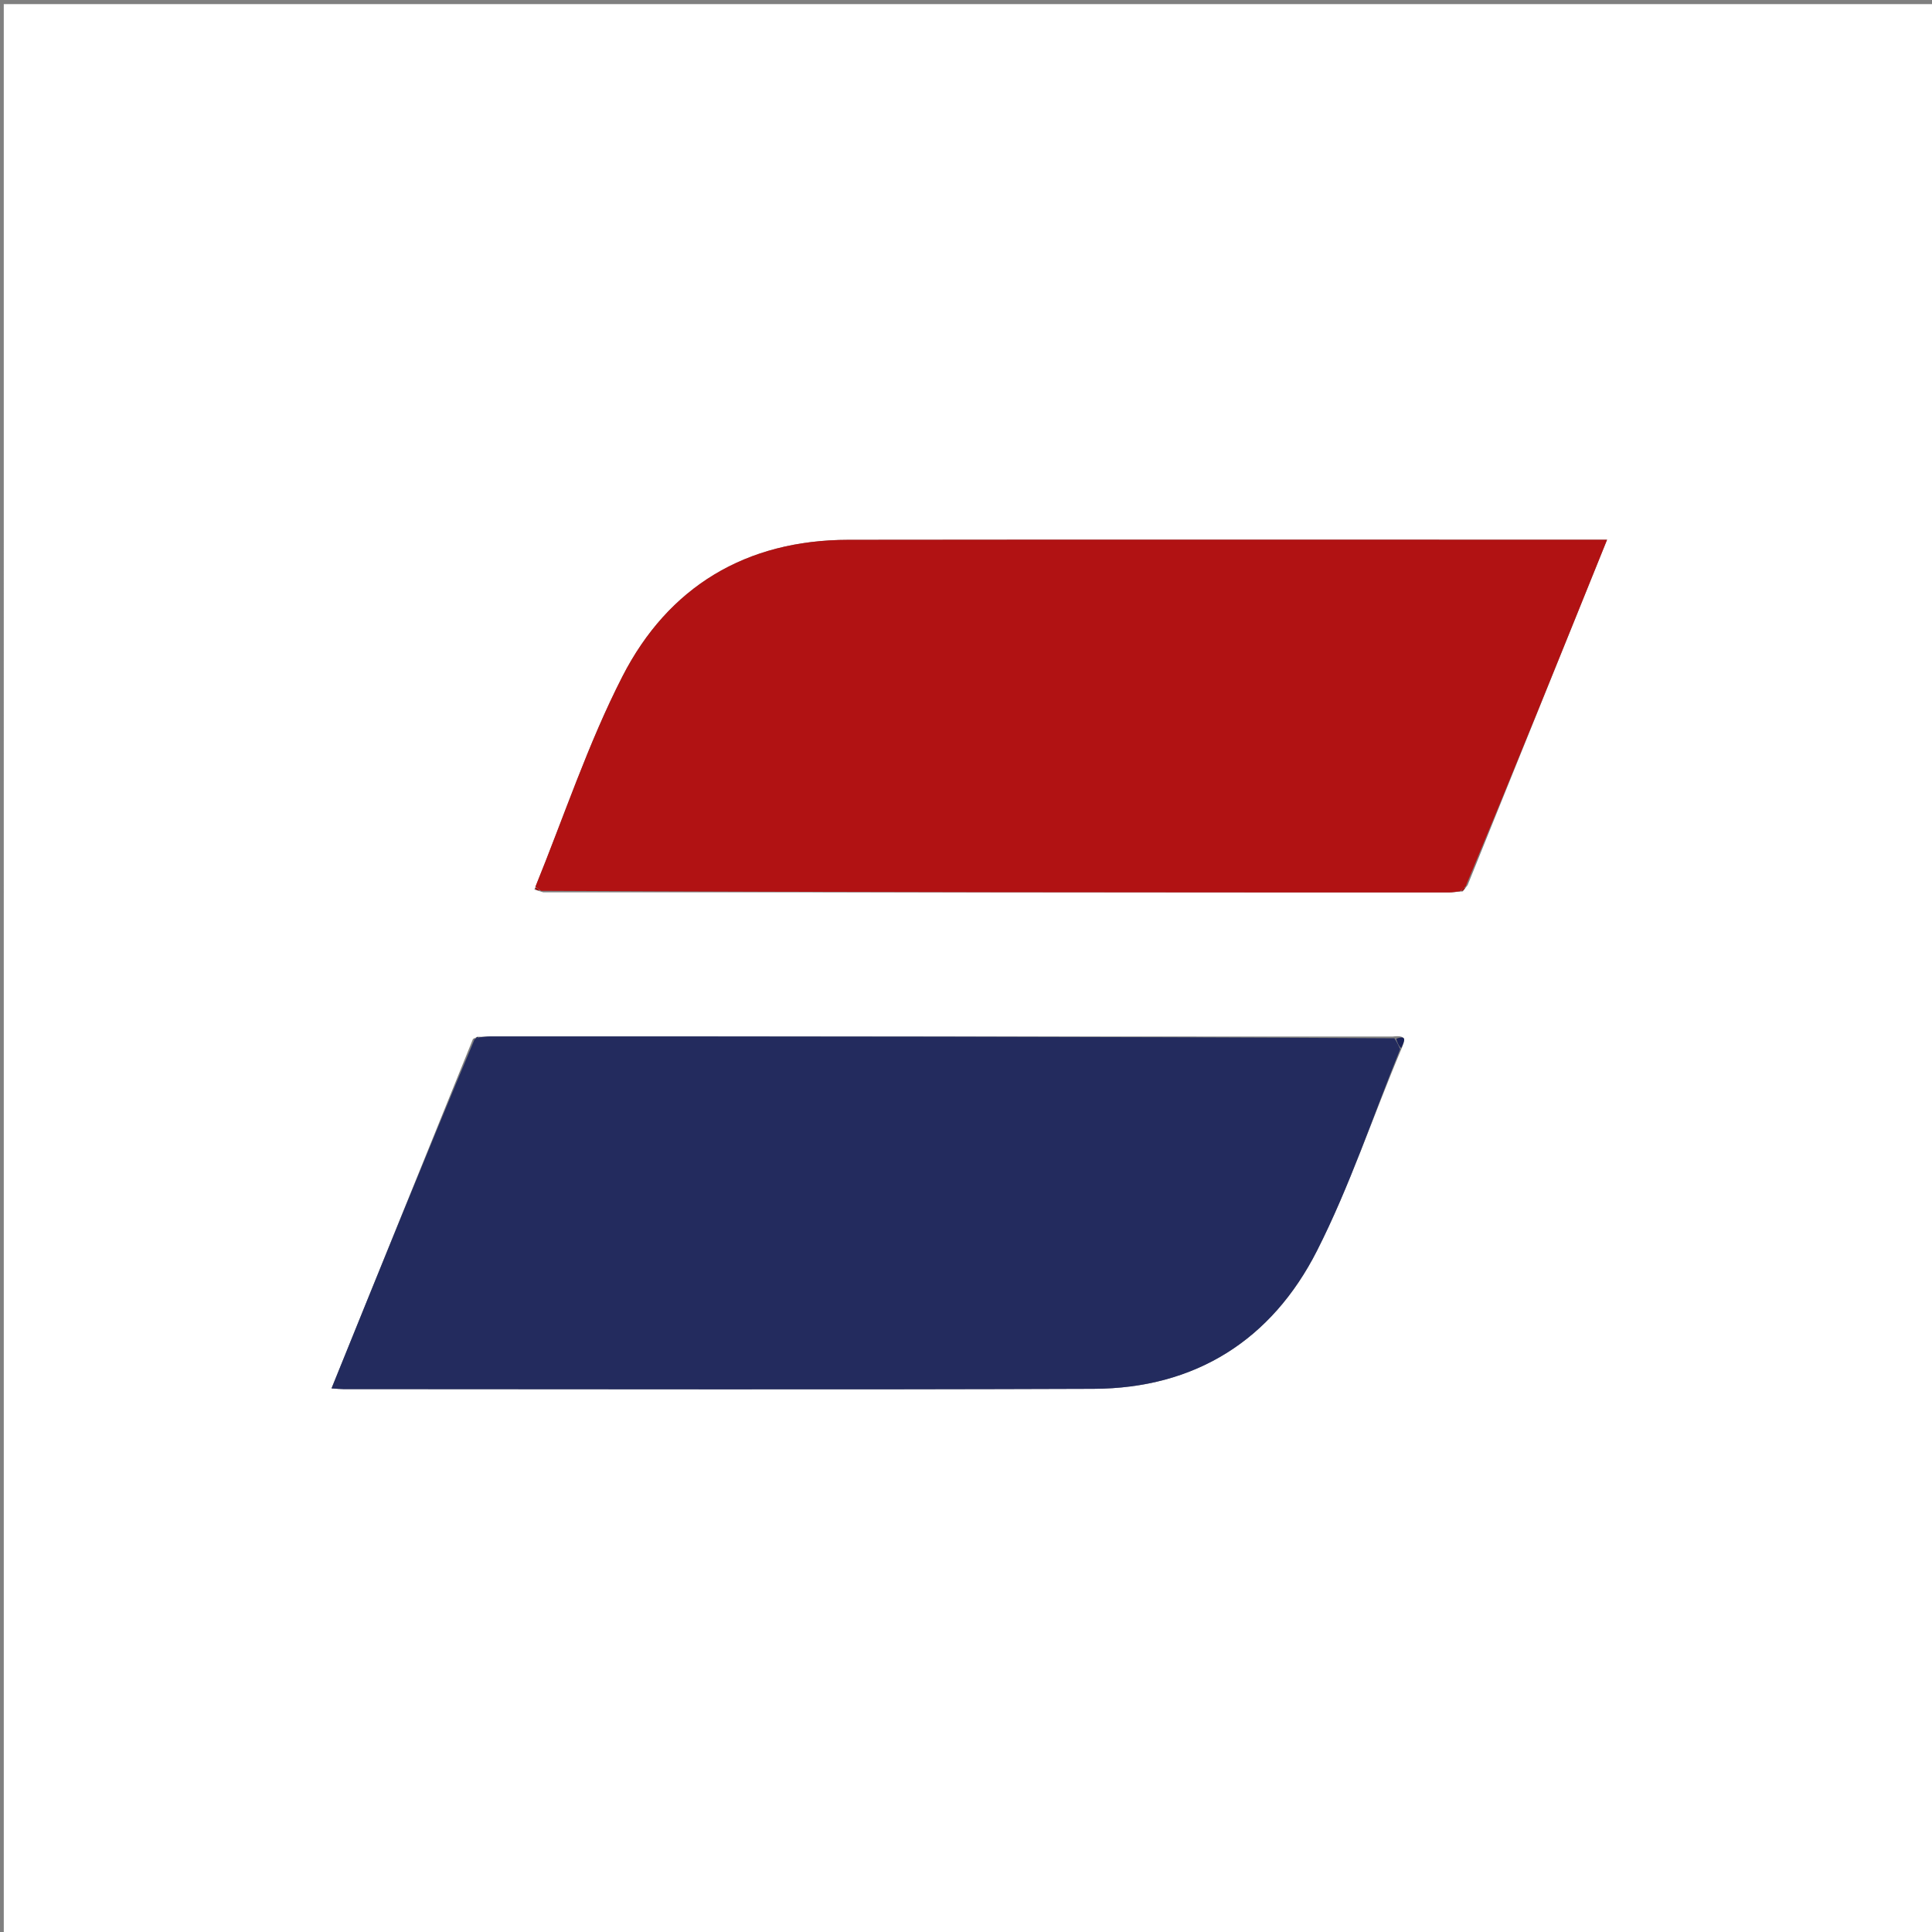
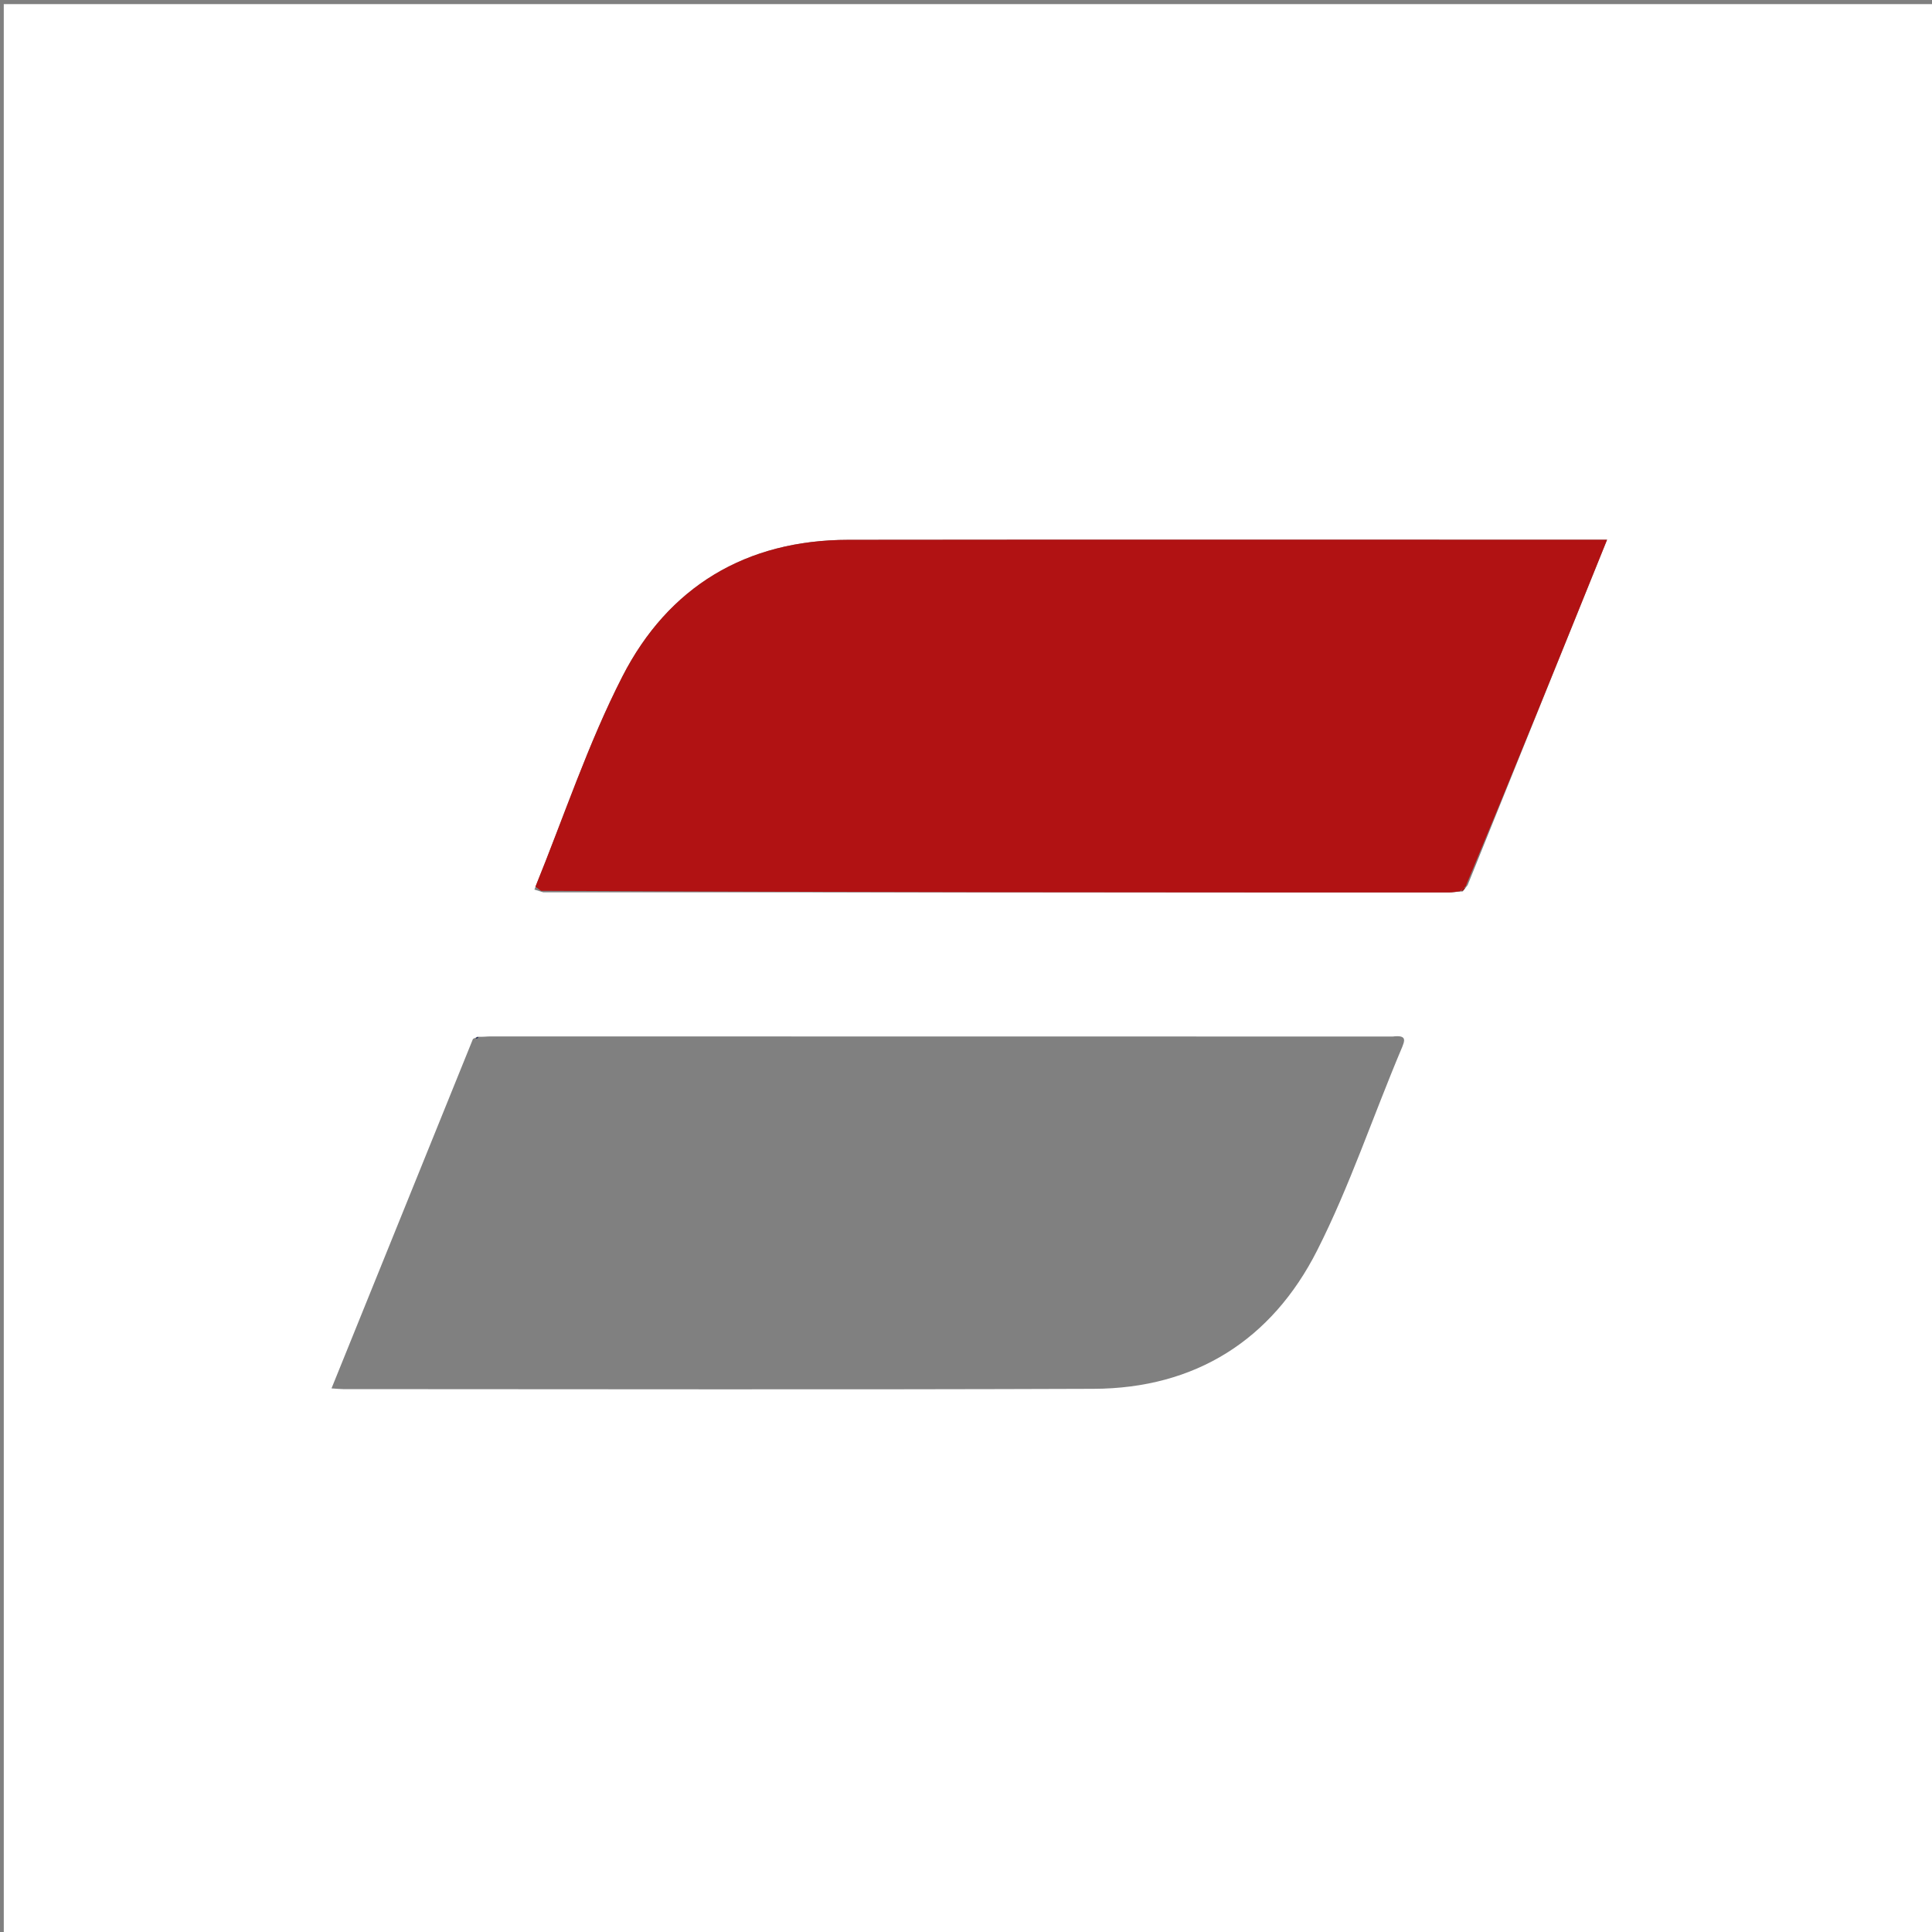
<svg xmlns="http://www.w3.org/2000/svg" version="1.1" id="Layer_1" x="0px" y="0px" width="100%" viewBox="0 0 512 512" enable-background="new 0 0 512 512" xml:space="preserve">
  <rect x="0" y="0" width="512" height="512" fill="#808080" stroke="none" />
  <path fill="#FFFFFF" opacity="1" stroke="none" d=" M244,513   C162.686,513 81.873,513 1.059,513   C1.039,512.853 1.002,512.706 1.002,512.559   C1,342.101 1,171.642 1,1.092   C171.564,1.092 342.127,1.092 512.846,1.092   C512.846,171.667 512.846,342.333 512.846,513   C423.456,513 333.978,513 244,513  M387.672,236.229   C387.957,235.852 388.243,235.475 388.94,234.565   C401.178,204.253 413.416,173.941 425.894,143.033   C423.406,143.033 421.779,143.033 420.152,143.033   C355.045,143.033 289.937,142.977 224.83,143.059   C197.663,143.093 177.102,155.506 164.934,179.289   C155.814,197.115 149.469,216.361 141.624,235.744   C142.102,235.896 142.579,236.047 143.953,236.473   C223.965,236.489 303.978,236.505 383.99,236.506   C384.974,236.506 385.958,236.305 387.672,236.229  M126.472,274.75   C126.321,274.861 126.169,274.973 125.346,275.318   C112.888,306.093 100.43,336.868 87.854,367.937   C89.308,368.03 90.13,368.128 90.953,368.129   C157.247,368.135 223.542,368.3 289.835,368.052   C316.781,367.951 337.018,355.102 349.022,331.449   C357.713,314.323 363.812,295.882 371.597,277.472   C372.162,275.933 373.044,274.193 369.084,274.691   C289.384,274.678 209.684,274.663 129.984,274.661   C128.995,274.661 128.005,274.82 126.472,274.75  z" />
-   <path fill="#232B5E" opacity="1" stroke="none" d=" M371.067,278.027   C363.812,295.882 357.713,314.323 349.022,331.449   C337.018,355.102 316.781,367.951 289.835,368.052   C223.542,368.3 157.247,368.135 90.953,368.129   C90.13,368.128 89.308,368.03 87.854,367.937   C100.43,336.868 112.888,306.093 125.793,275.355   C126.499,275.229 126.757,275.067 127.016,274.904   C128.005,274.82 128.995,274.661 129.984,274.661   C209.684,274.663 289.384,274.678 369.542,275.162   C370.355,276.431 370.711,277.229 371.067,278.027  z" />
  <path fill="#B11213" opacity="1" stroke="none" d=" M141.888,234.974   C149.469,216.361 155.814,197.115 164.934,179.289   C177.102,155.506 197.663,143.093 224.83,143.059   C289.937,142.977 355.045,143.033 420.152,143.033   C421.779,143.033 423.406,143.033 425.894,143.033   C413.416,173.941 401.178,204.253 388.407,234.915   C387.563,235.576 387.252,235.887 386.942,236.198   C385.958,236.305 384.974,236.506 383.99,236.506   C303.978,236.505 223.965,236.489 143.379,236.073   C142.499,235.439 142.193,235.207 141.888,234.974  z" />
-   <path fill="#192157" opacity="1" stroke="none" d=" M371.332,277.75   C370.711,277.229 370.355,276.431 369.997,275.282   C373.044,274.193 372.162,275.933 371.332,277.75  z" />
-   <path fill="#AB0303" opacity="1" stroke="none" d=" M141.756,235.359   C142.193,235.207 142.499,235.439 142.931,235.935   C142.579,236.047 142.102,235.896 141.756,235.359  z" />
+   <path fill="#192157" opacity="1" stroke="none" d=" M371.332,277.75   C373.044,274.193 372.162,275.933 371.332,277.75  z" />
  <path fill="#AB0303" opacity="1" stroke="none" d=" M387.307,236.213   C387.252,235.887 387.563,235.576 388.201,235.181   C388.243,235.475 387.957,235.852 387.307,236.213  z" />
  <path fill="#192157" opacity="1" stroke="none" d=" M126.744,274.827   C126.757,275.067 126.499,275.229 126.129,275.238   C126.169,274.973 126.321,274.861 126.744,274.827  z" />
</svg>